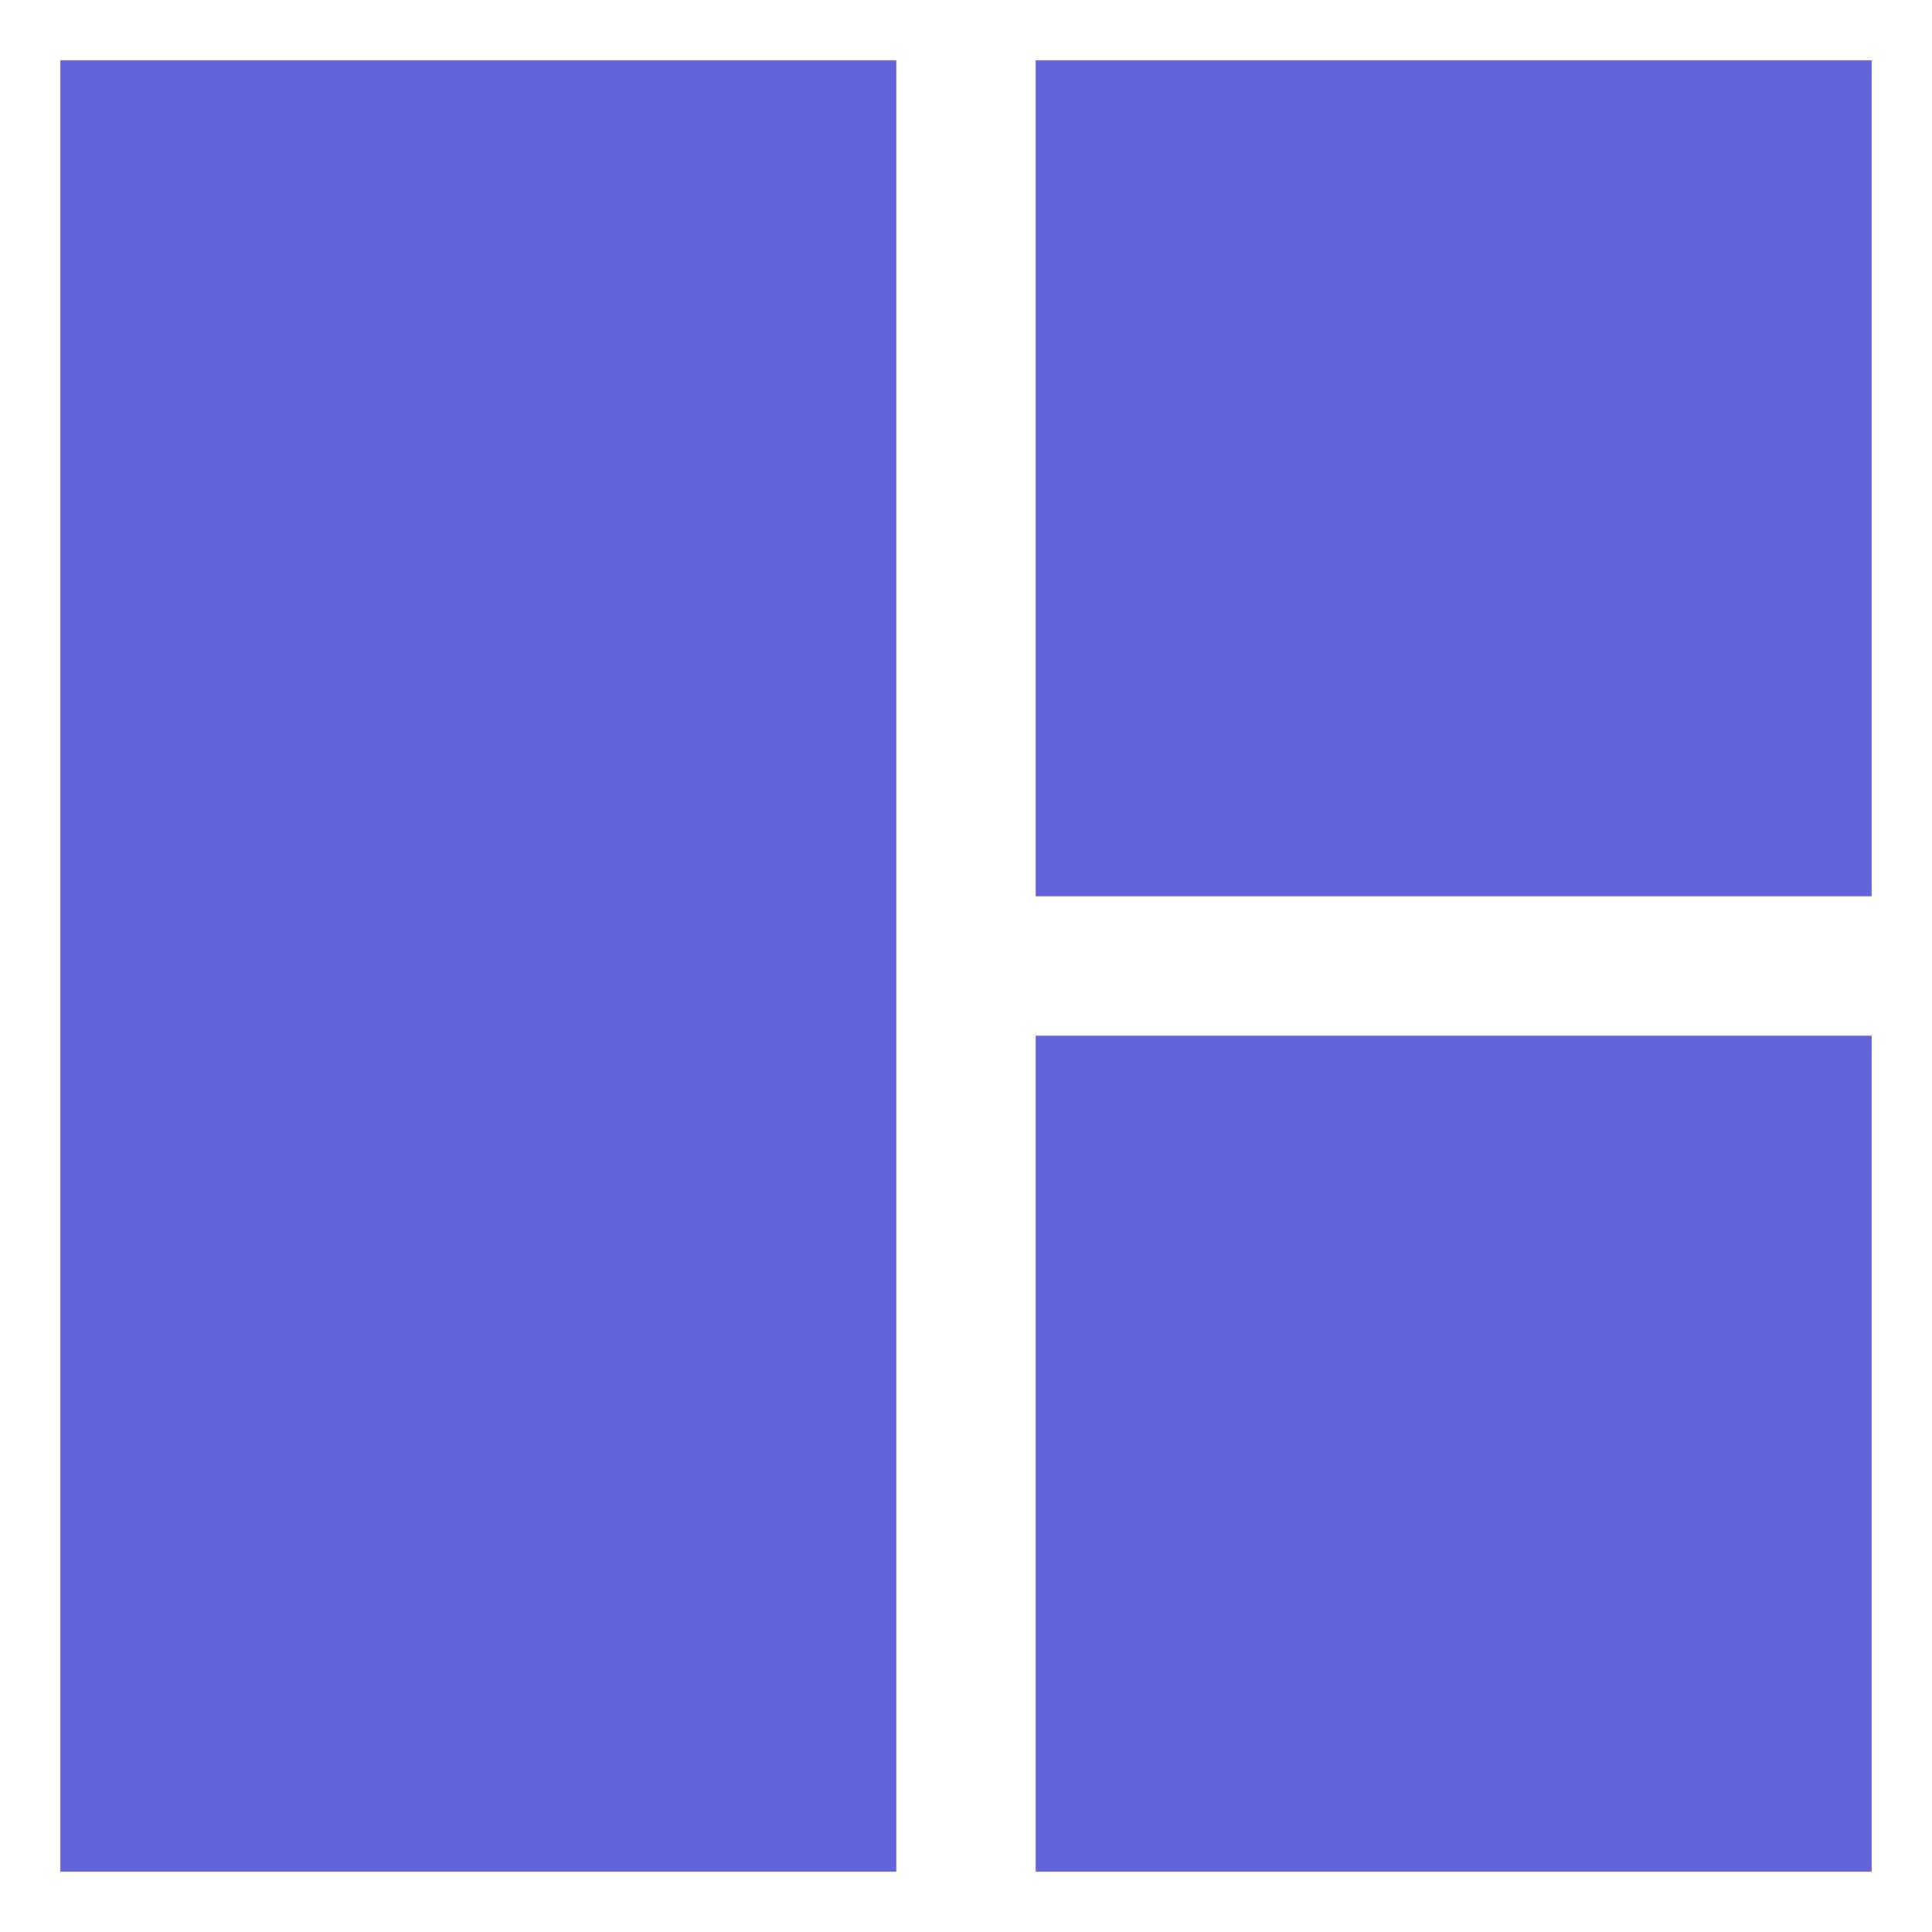
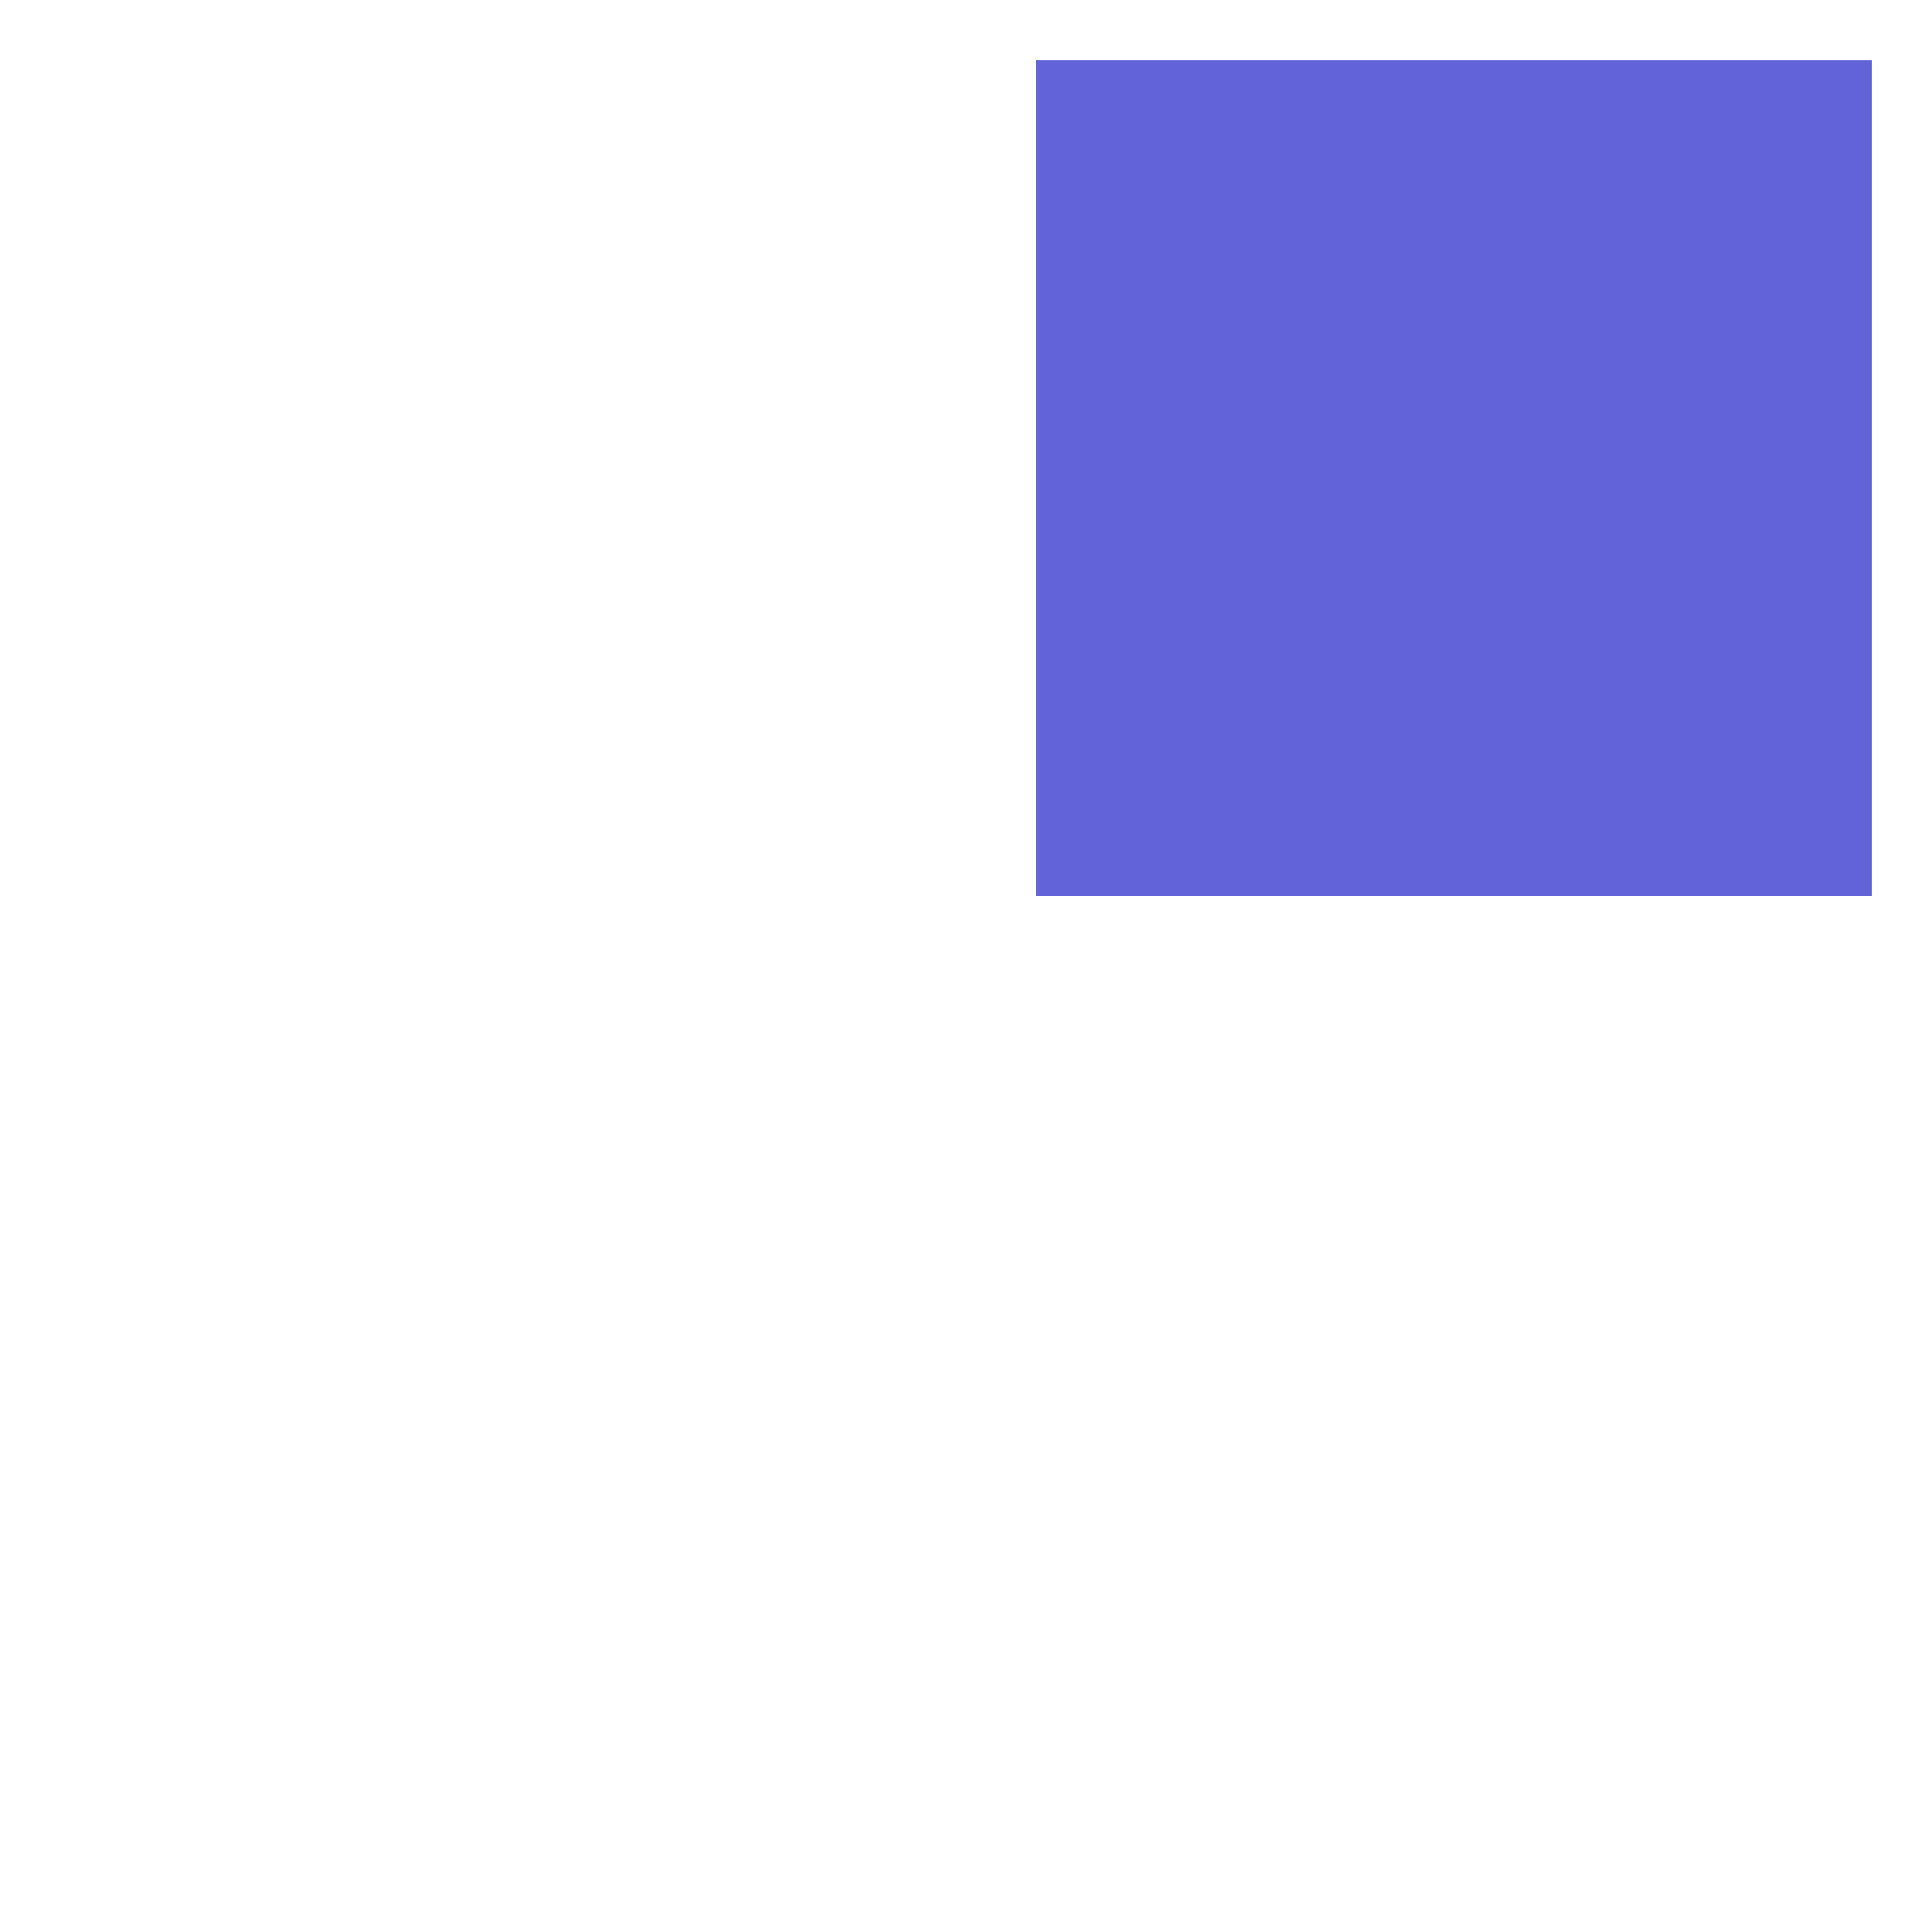
<svg xmlns="http://www.w3.org/2000/svg" viewBox="0 0 512 512" height="512" width="512">
-   <path d="M 16 16 L 237.536 16 L 237.536 496 L 16 496 Z" stroke="none" fill="#6263d9" id="Path" />
-   <path d="M 274.464 274.464 L 496 274.464 L 496 496 L 274.464 496 Z" stroke="none" fill="#6263d9" id="path1" />
  <path d="M 274.464 16 L 496 16 L 496 237.536 L 274.464 237.536 Z" stroke="none" fill="#6263d9" id="path2" />
</svg>